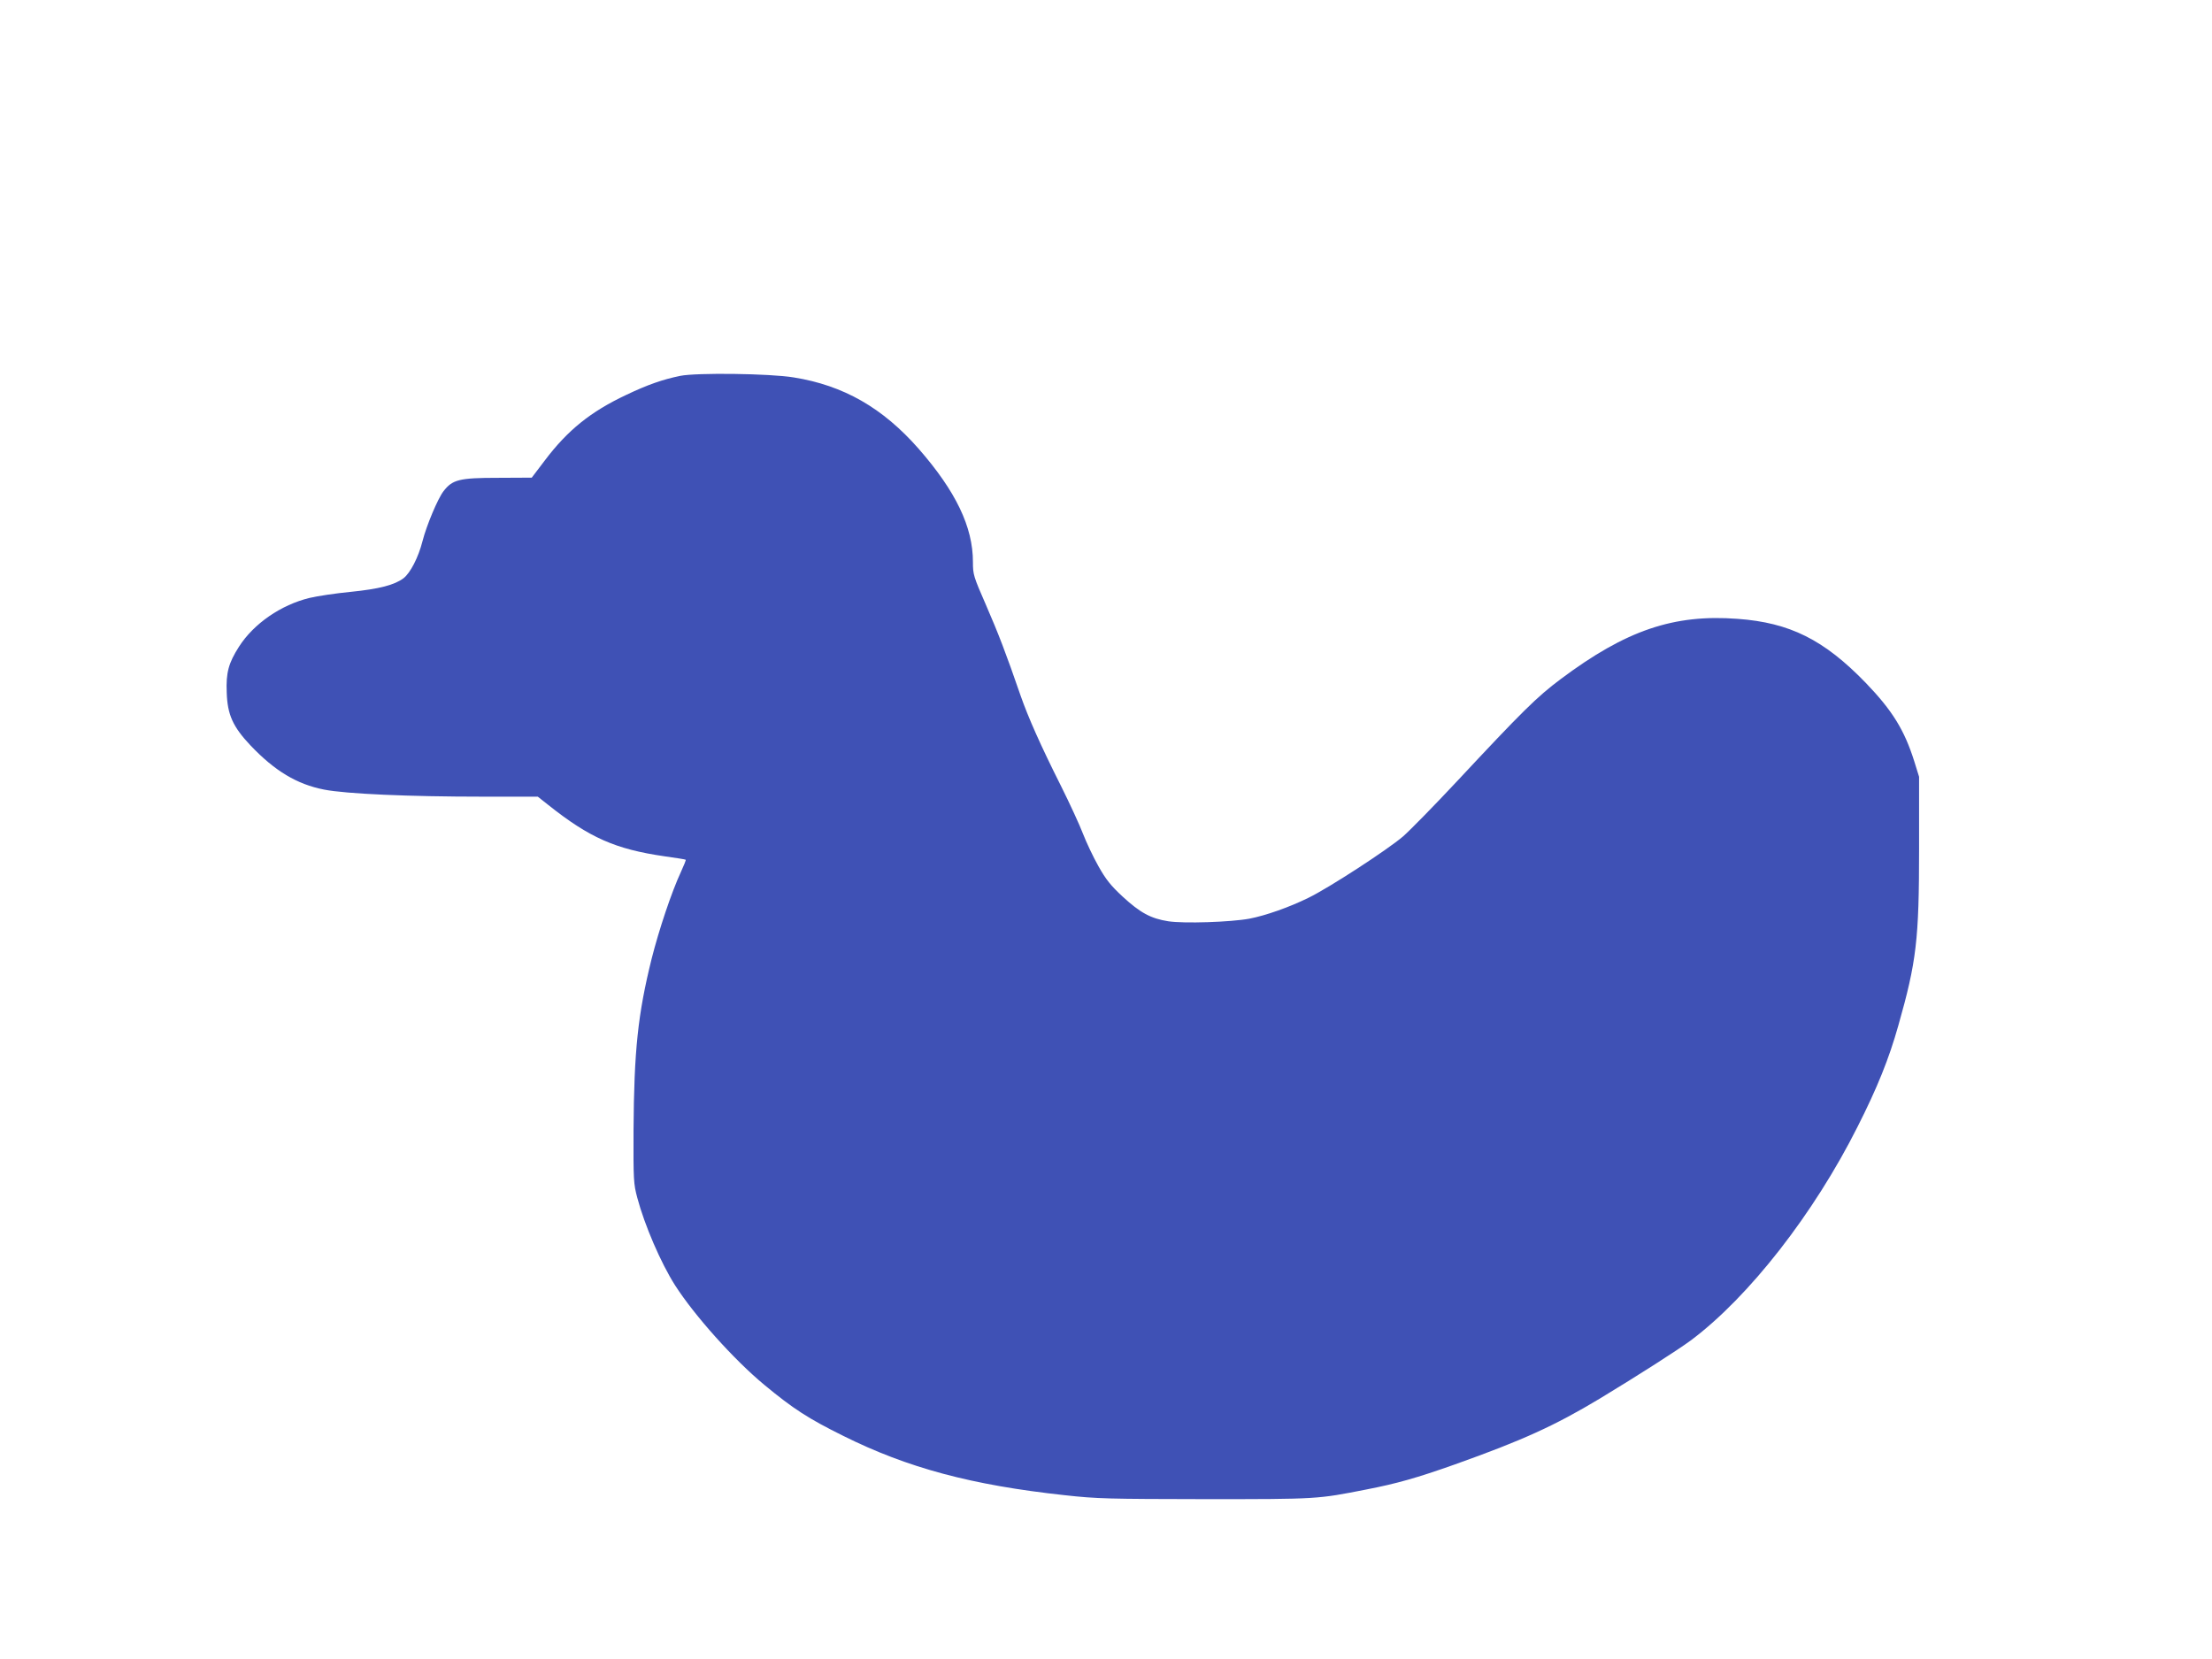
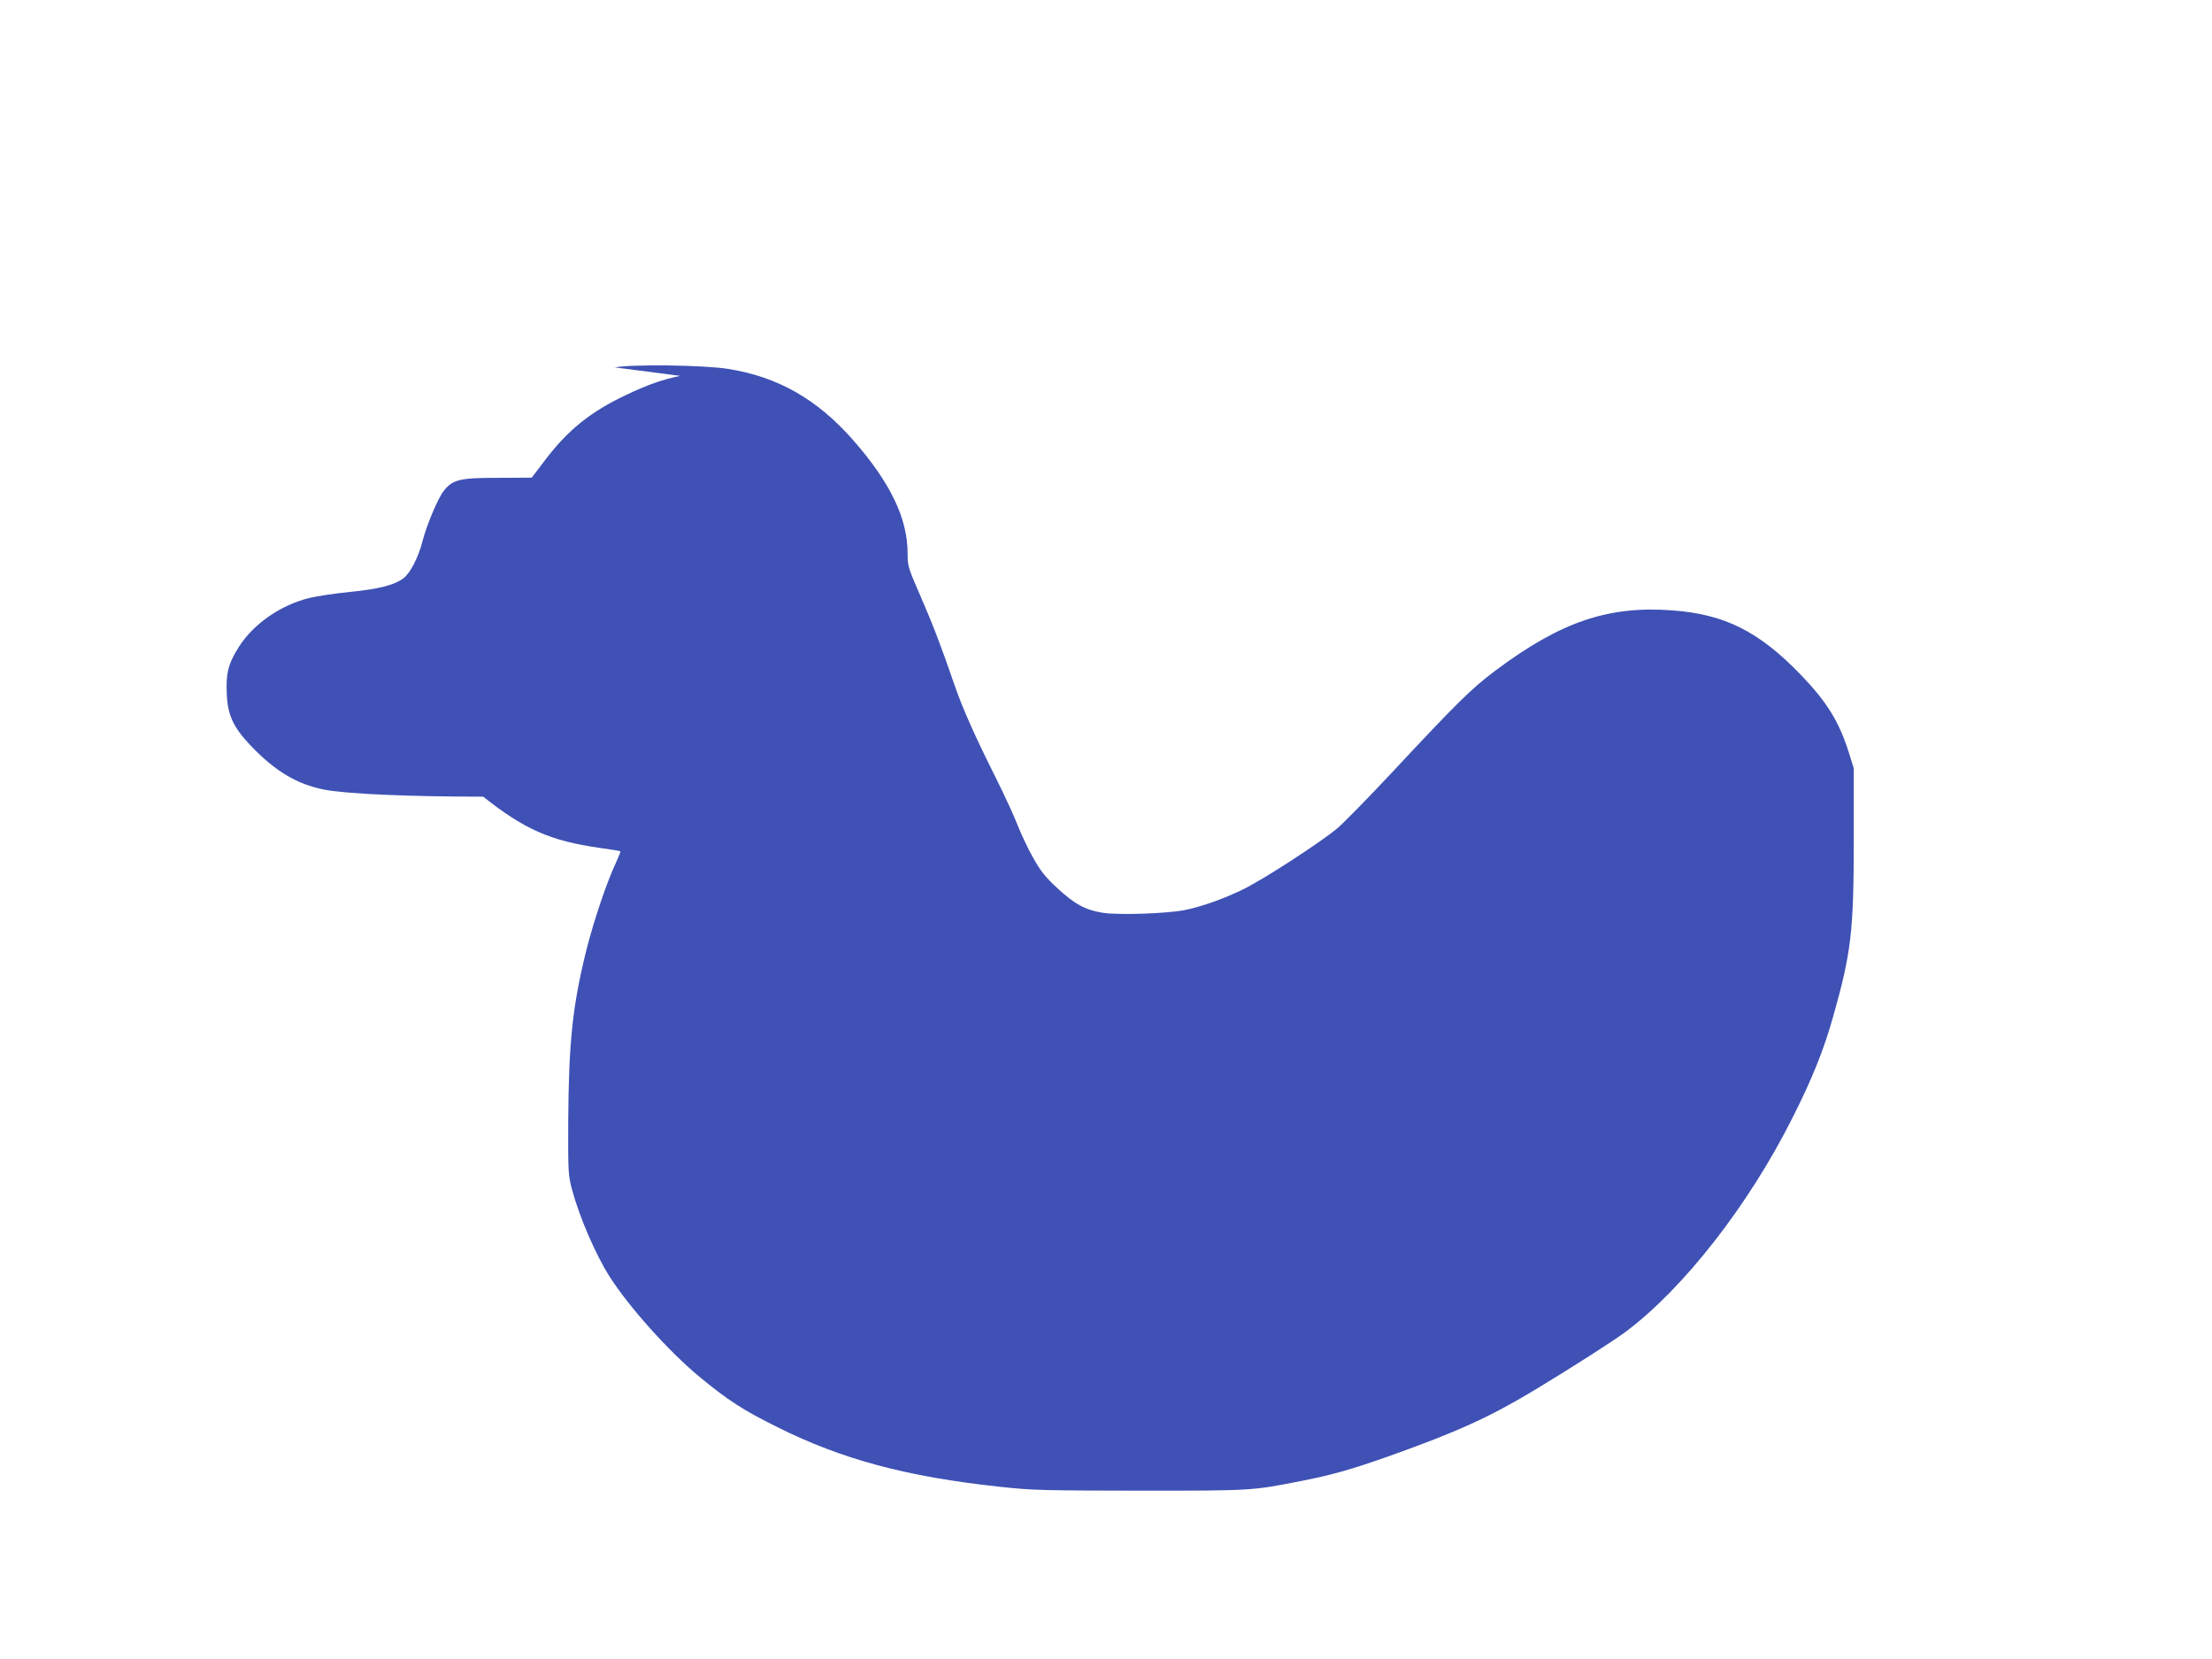
<svg xmlns="http://www.w3.org/2000/svg" version="1.0" width="1280pt" height="960pt" viewBox="0 0 1280 960" preserveAspectRatio="xMidYMid meet">
  <g transform="translate(0,960) scale(0.1,-0.1)" fill="#3f51b5" stroke="none">
-     <path d="M3936 7425 c-102 -21 -188 -51 -312 -110 -206 -97 -339 -204 -471 -379 l-76 -100 -196 -1 c-223 0 -263 -10 -315 -78 -33 -43 -98 -198 -121 -288 -24 -95 -71 -185 -110 -215 -52 -39 -139 -62 -307 -79 -84 -8 -191 -24 -237 -35 -165 -40 -323 -149 -408 -282 -60 -94 -76 -150 -71 -266 4 -128 36 -198 138 -306 141 -148 268 -224 425 -255 127 -25 491 -41 921 -41 l316 0 62 -49 c238 -189 388 -255 671 -296 66 -9 121 -18 123 -20 2 -2 -11 -34 -28 -71 -54 -116 -127 -335 -169 -501 -80 -322 -102 -532 -105 -993 -1 -289 0 -310 22 -392 42 -158 137 -378 218 -505 112 -175 340 -430 516 -576 169 -140 256 -196 458 -296 371 -185 744 -285 1280 -343 189 -21 253 -22 815 -23 654 0 647 0 932 56 175 34 292 67 512 145 393 140 577 224 837 380 223 135 456 284 530 339 335 251 711 733 963 1235 114 225 182 394 236 586 105 370 120 495 120 1024 l0 415 -28 90 c-57 181 -127 294 -281 454 -241 249 -439 348 -741 370 -370 28 -646 -66 -1023 -348 -138 -103 -223 -187 -600 -591 -131 -140 -272 -284 -313 -320 -90 -77 -429 -298 -549 -356 -112 -55 -247 -102 -340 -120 -109 -20 -379 -29 -470 -15 -101 16 -162 49 -264 143 -68 63 -97 99 -140 176 -30 53 -70 138 -89 187 -19 50 -77 176 -129 280 -116 231 -188 393 -233 522 -84 244 -129 360 -199 521 -73 167 -76 177 -76 250 0 203 -99 409 -314 655 -208 237 -435 367 -723 413 -139 23 -563 28 -657 9z" />
+     <path d="M3936 7425 c-102 -21 -188 -51 -312 -110 -206 -97 -339 -204 -471 -379 l-76 -100 -196 -1 c-223 0 -263 -10 -315 -78 -33 -43 -98 -198 -121 -288 -24 -95 -71 -185 -110 -215 -52 -39 -139 -62 -307 -79 -84 -8 -191 -24 -237 -35 -165 -40 -323 -149 -408 -282 -60 -94 -76 -150 -71 -266 4 -128 36 -198 138 -306 141 -148 268 -224 425 -255 127 -25 491 -41 921 -41 c238 -189 388 -255 671 -296 66 -9 121 -18 123 -20 2 -2 -11 -34 -28 -71 -54 -116 -127 -335 -169 -501 -80 -322 -102 -532 -105 -993 -1 -289 0 -310 22 -392 42 -158 137 -378 218 -505 112 -175 340 -430 516 -576 169 -140 256 -196 458 -296 371 -185 744 -285 1280 -343 189 -21 253 -22 815 -23 654 0 647 0 932 56 175 34 292 67 512 145 393 140 577 224 837 380 223 135 456 284 530 339 335 251 711 733 963 1235 114 225 182 394 236 586 105 370 120 495 120 1024 l0 415 -28 90 c-57 181 -127 294 -281 454 -241 249 -439 348 -741 370 -370 28 -646 -66 -1023 -348 -138 -103 -223 -187 -600 -591 -131 -140 -272 -284 -313 -320 -90 -77 -429 -298 -549 -356 -112 -55 -247 -102 -340 -120 -109 -20 -379 -29 -470 -15 -101 16 -162 49 -264 143 -68 63 -97 99 -140 176 -30 53 -70 138 -89 187 -19 50 -77 176 -129 280 -116 231 -188 393 -233 522 -84 244 -129 360 -199 521 -73 167 -76 177 -76 250 0 203 -99 409 -314 655 -208 237 -435 367 -723 413 -139 23 -563 28 -657 9z" />
  </g>
</svg>